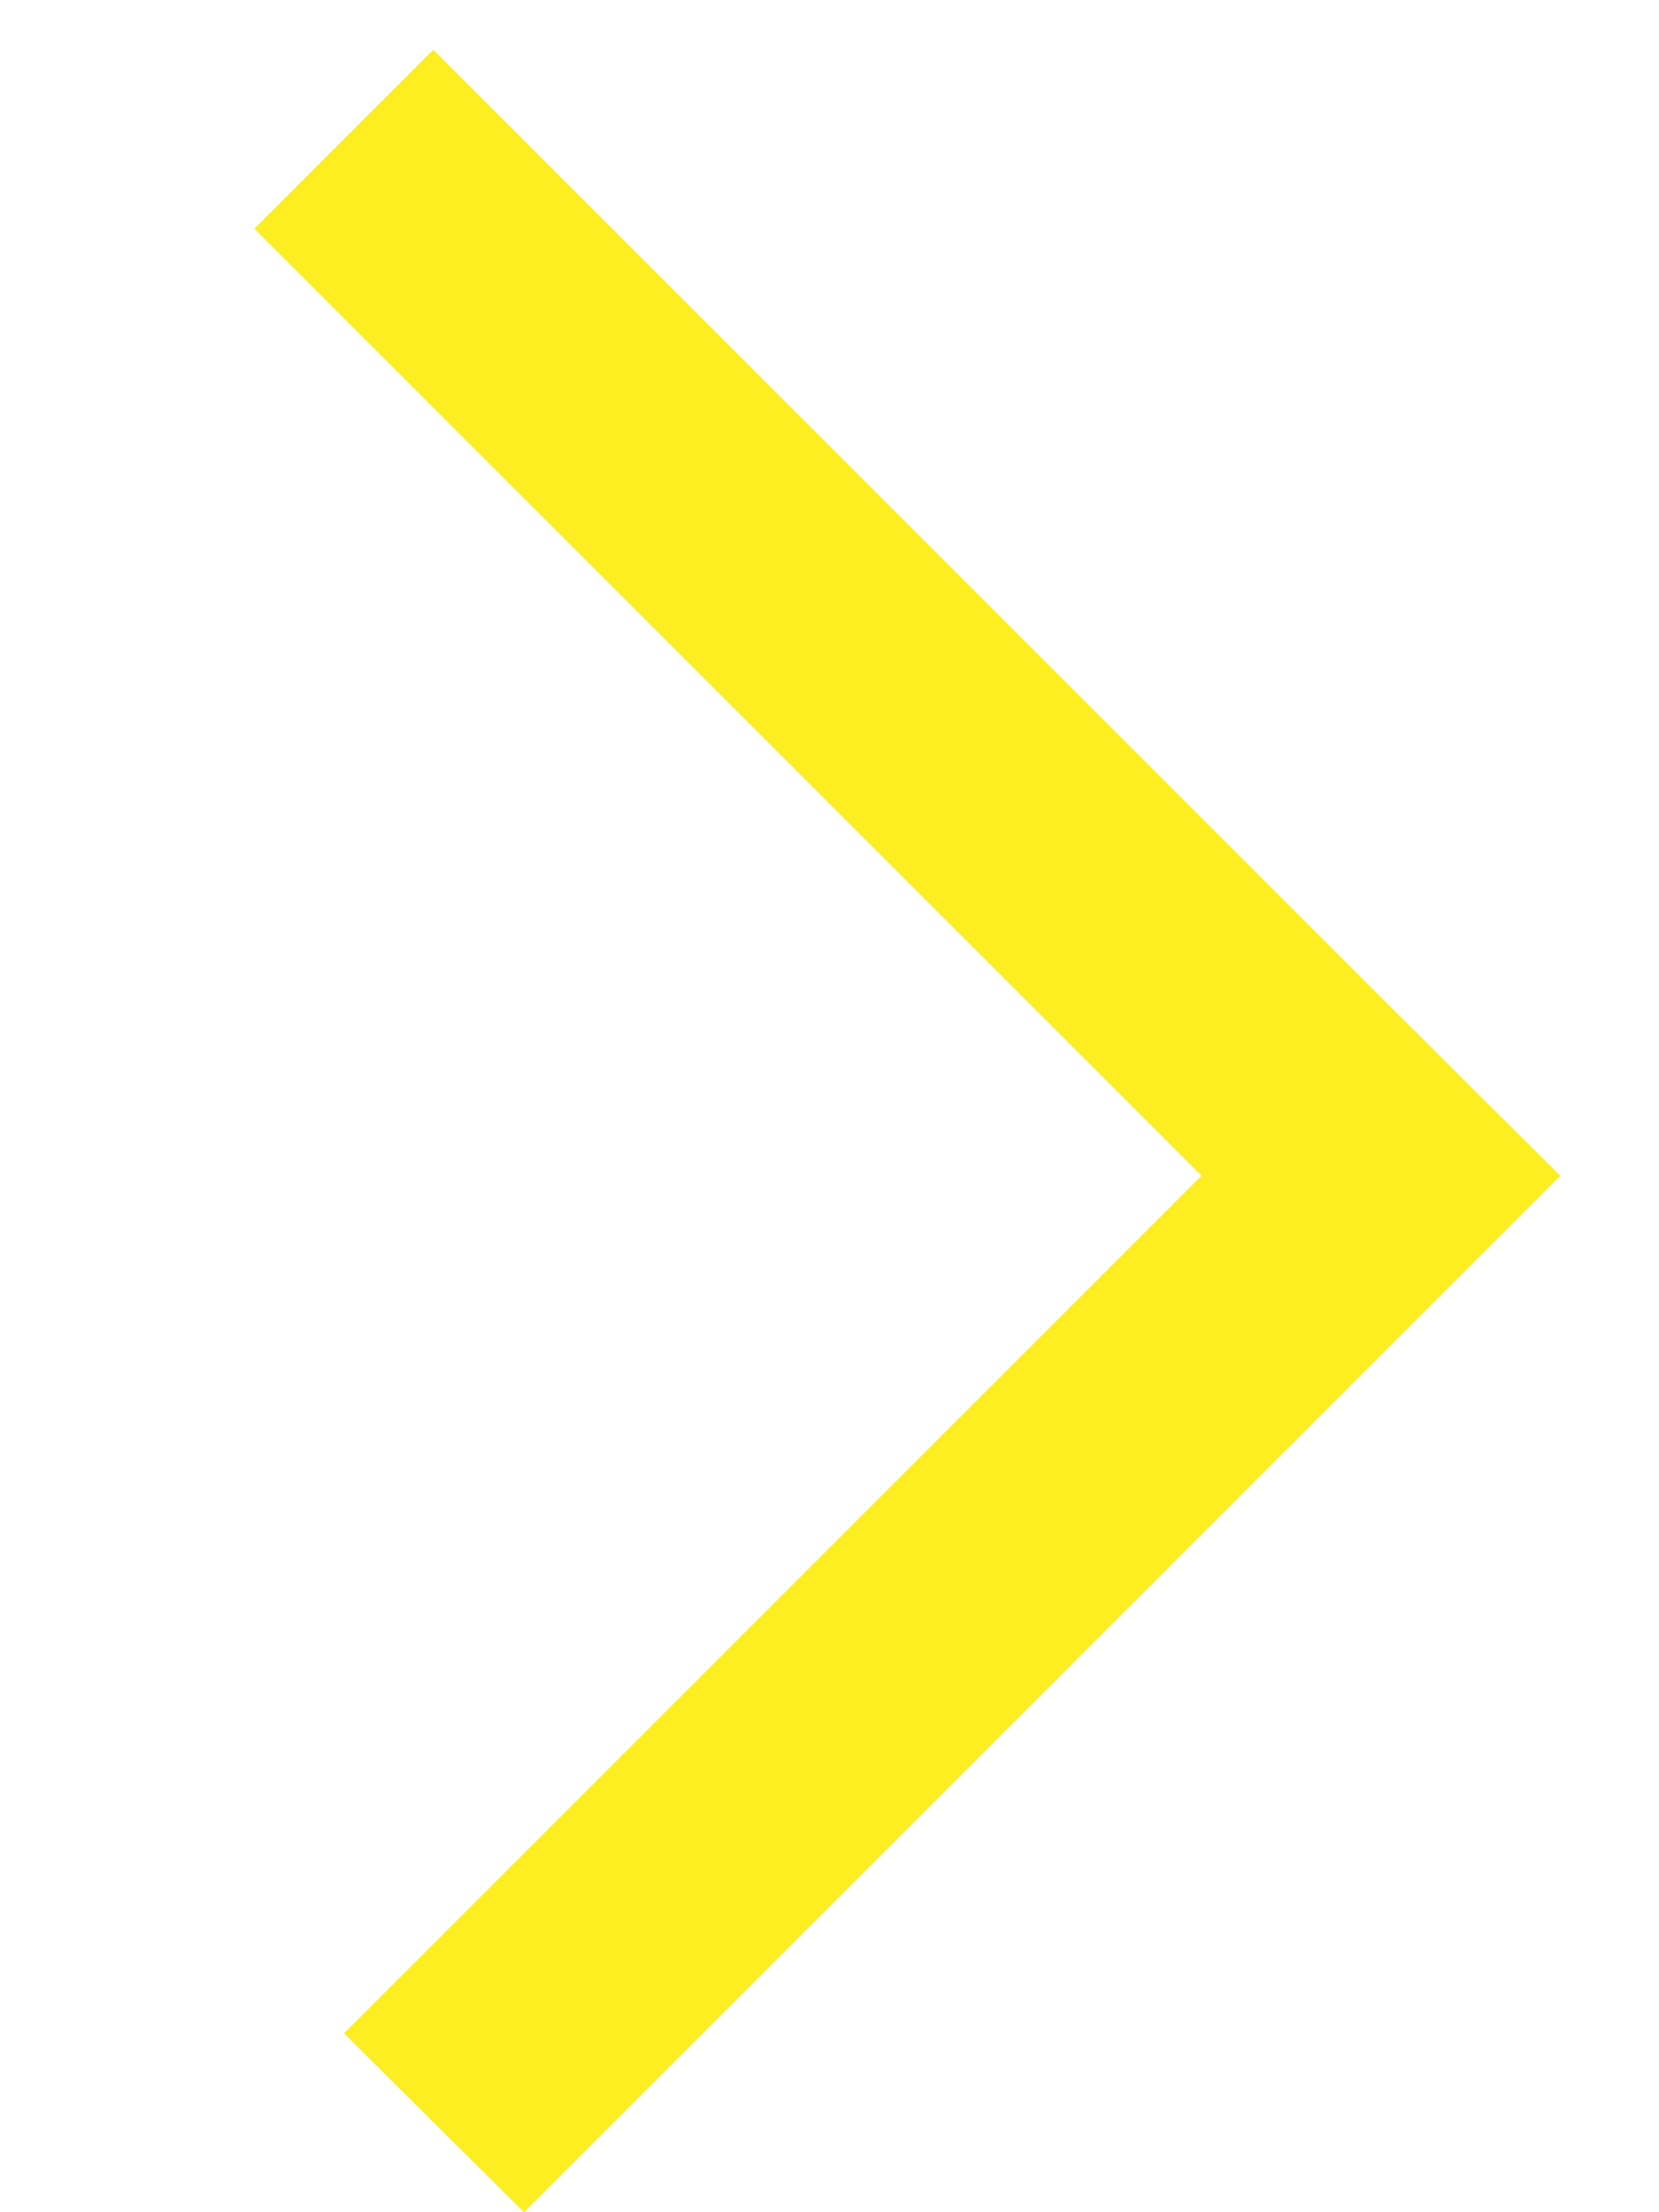
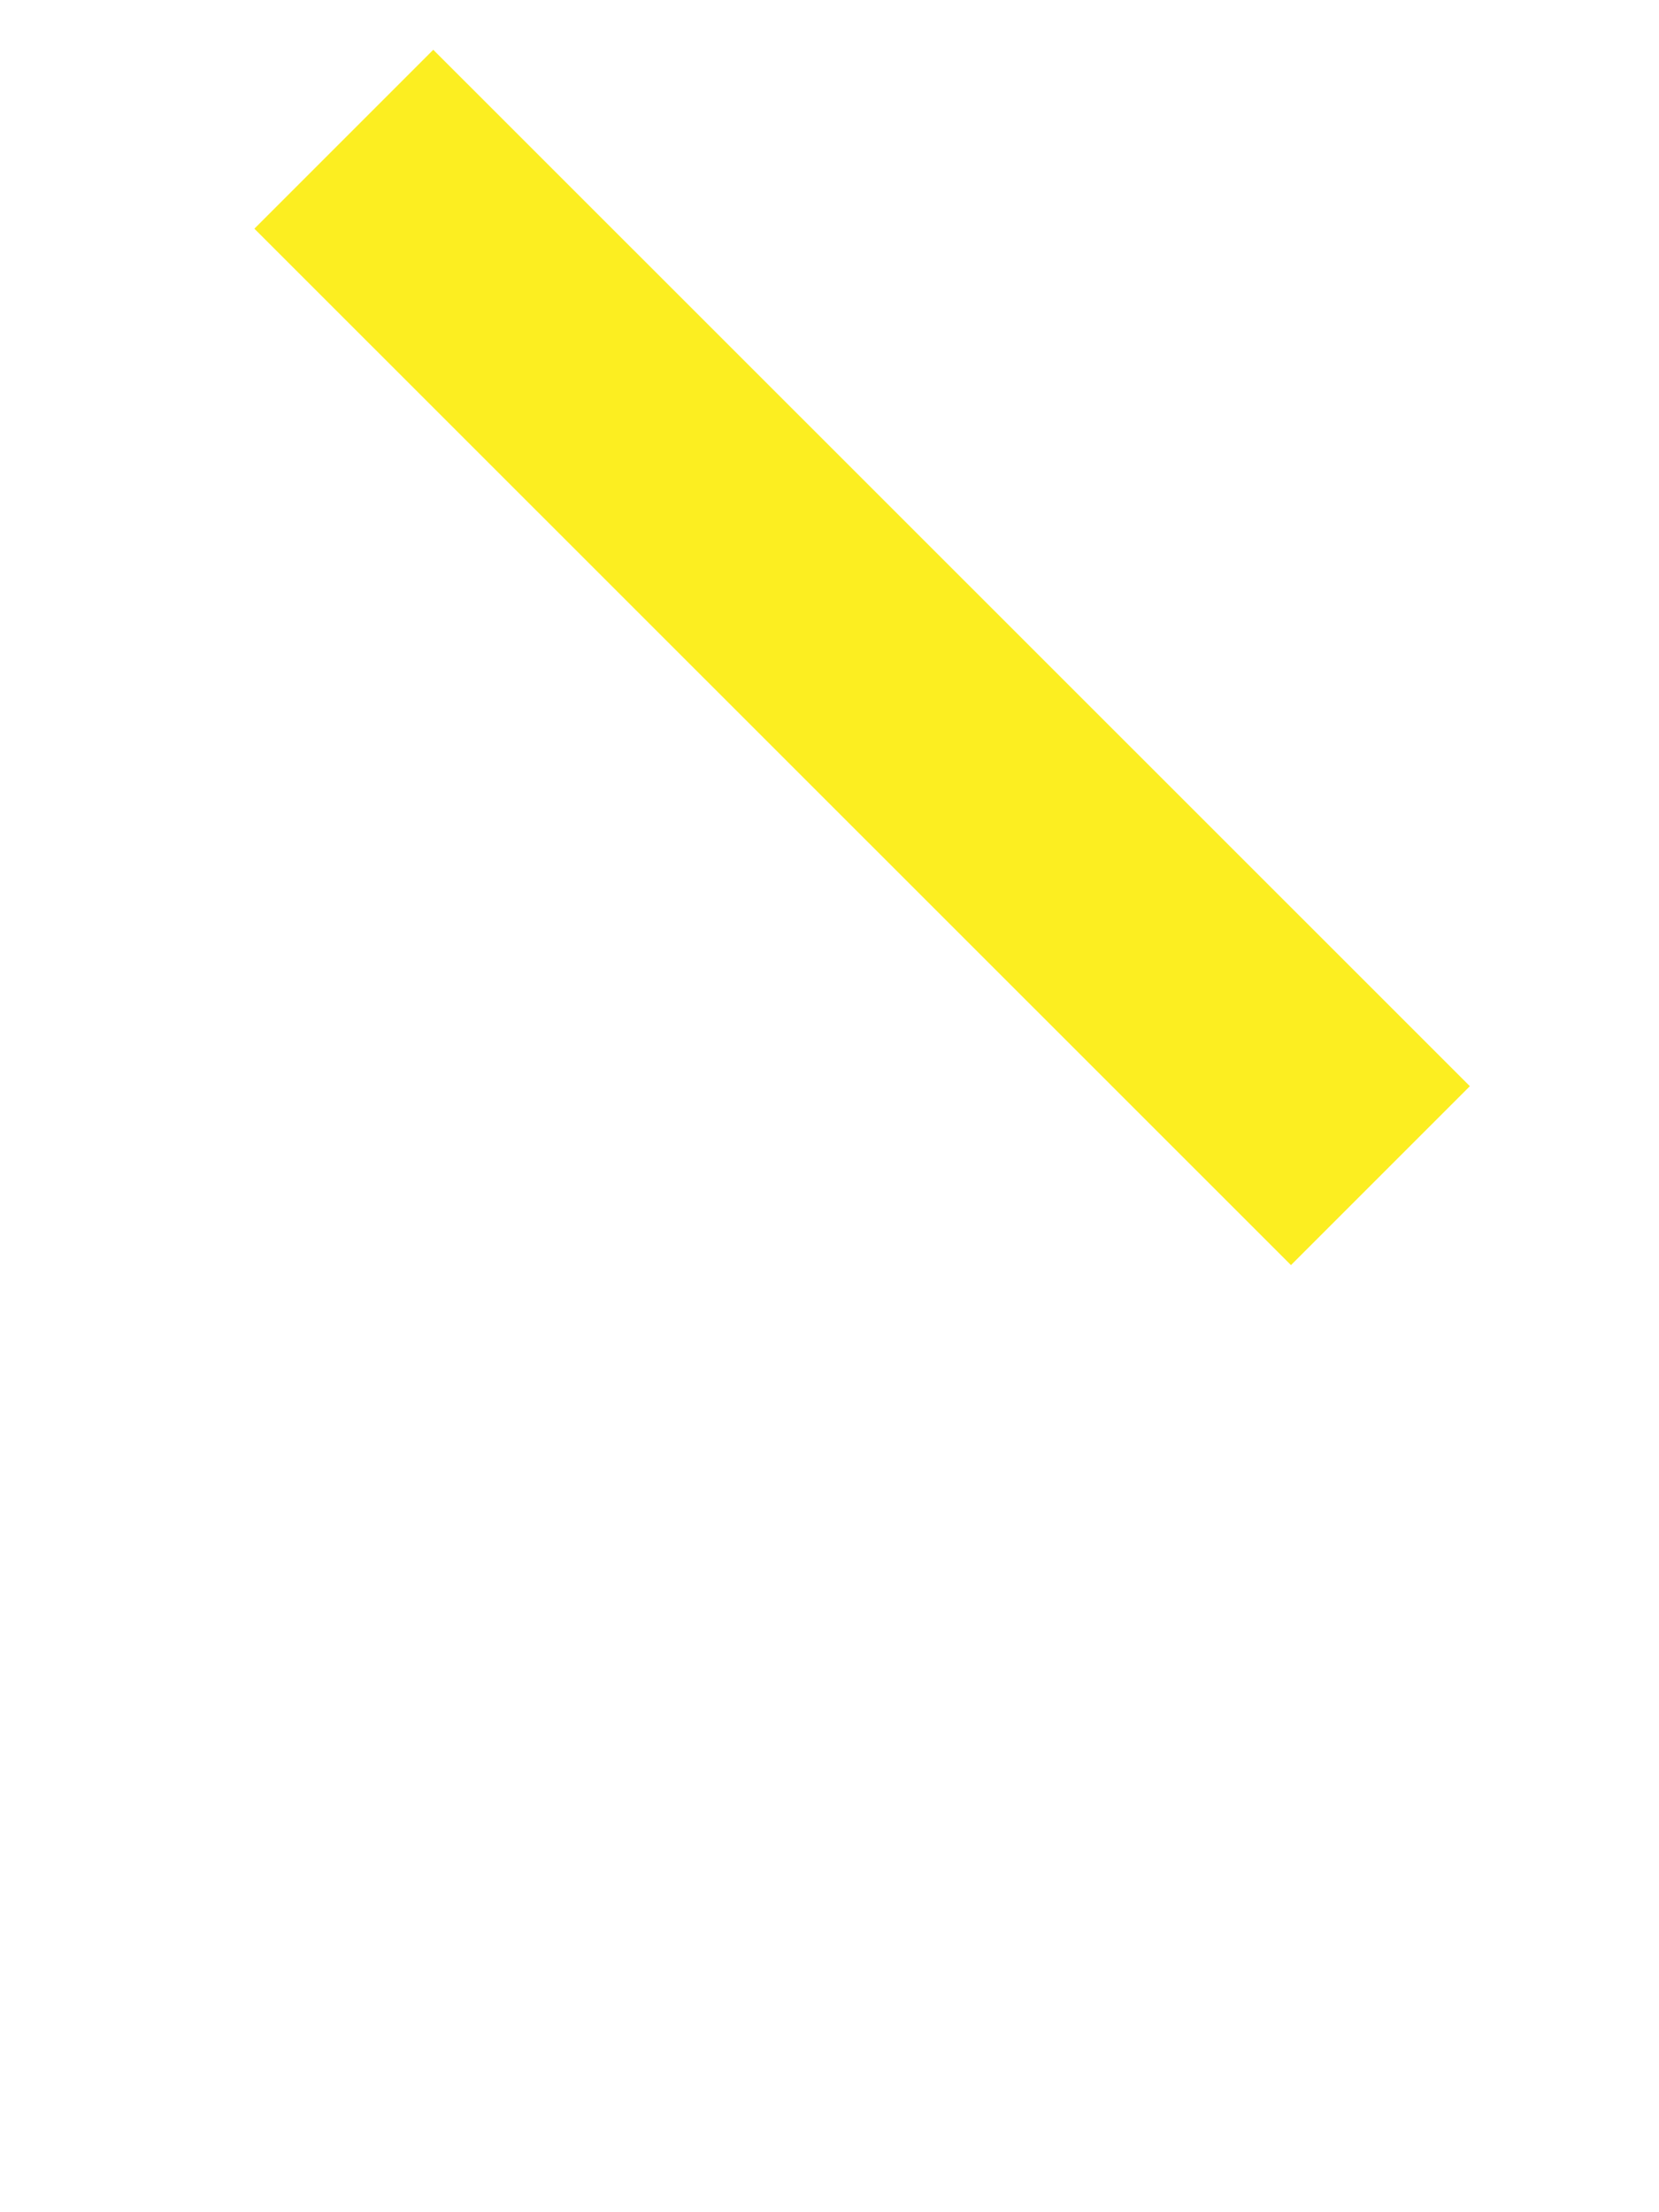
<svg xmlns="http://www.w3.org/2000/svg" width="6" height="8" viewBox="0 0 6 8" fill="none">
  <path d="M0.92 0.827L4.669 4.575L5.316 3.928L1.567 0.18" fill="#FCEE21" />
-   <path d="M4.992 3.605L1.244 7.353L1.895 8L5.643 4.252" fill="#FCEE21" />
</svg>